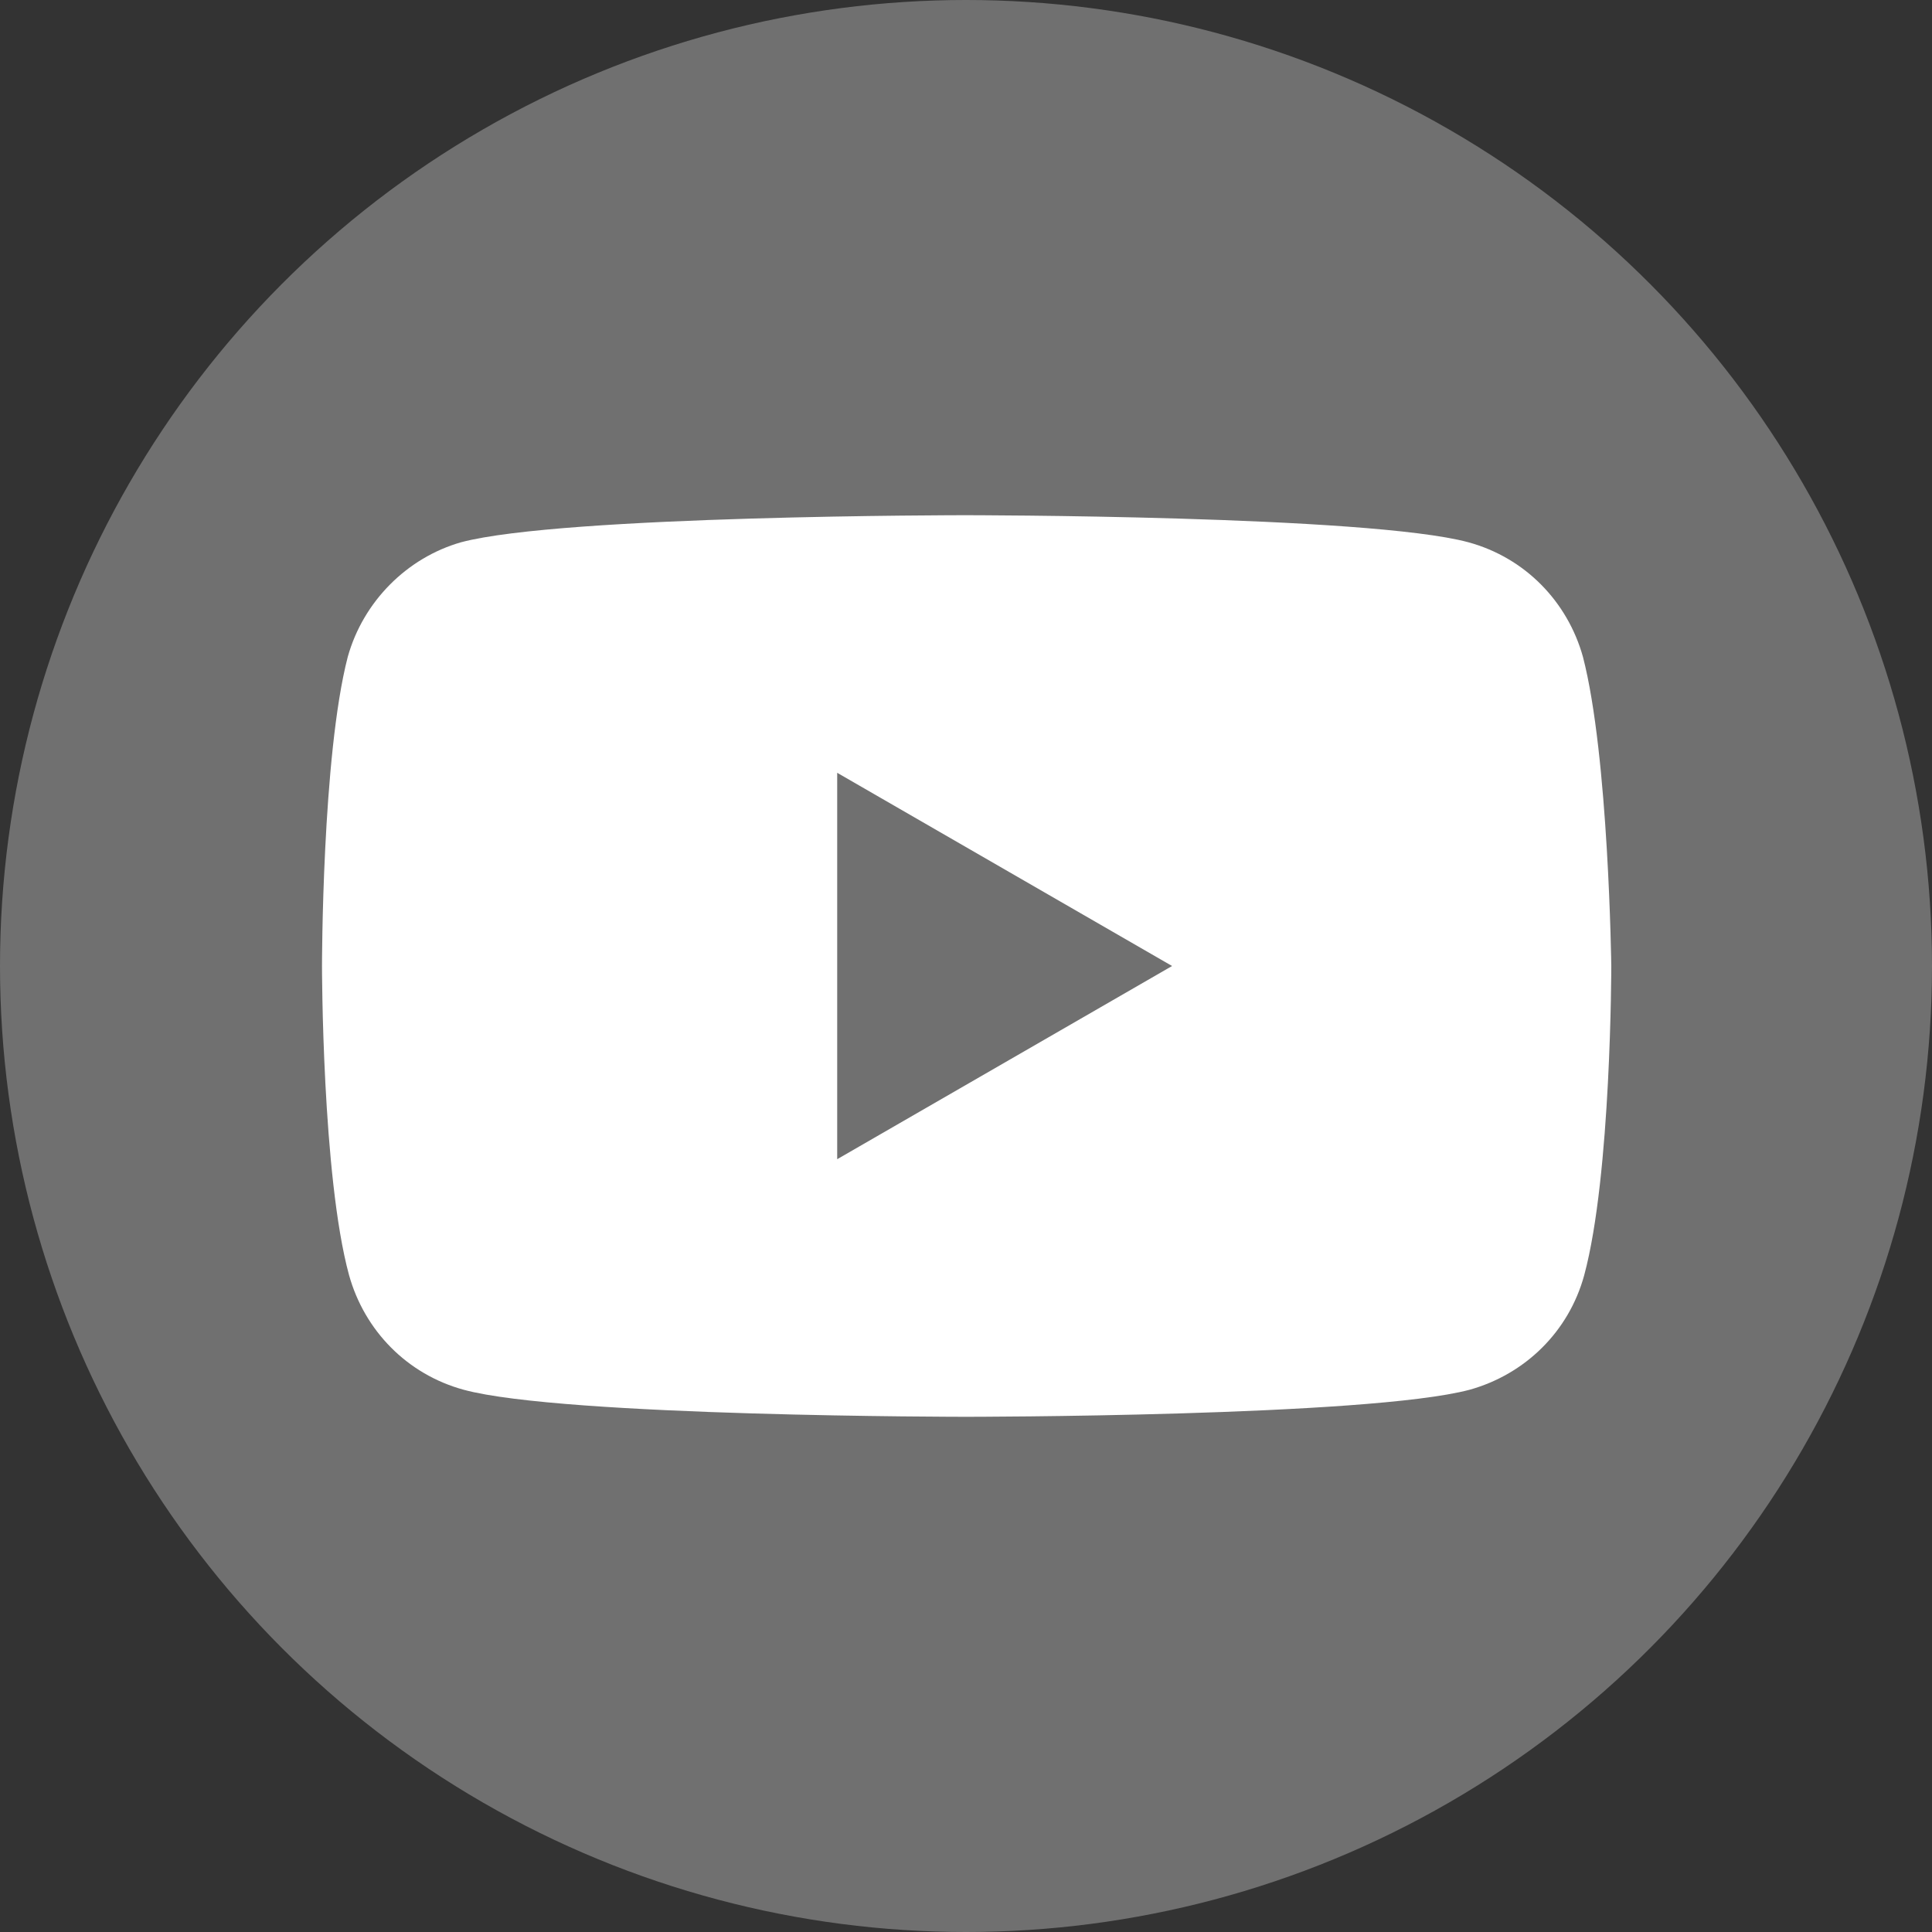
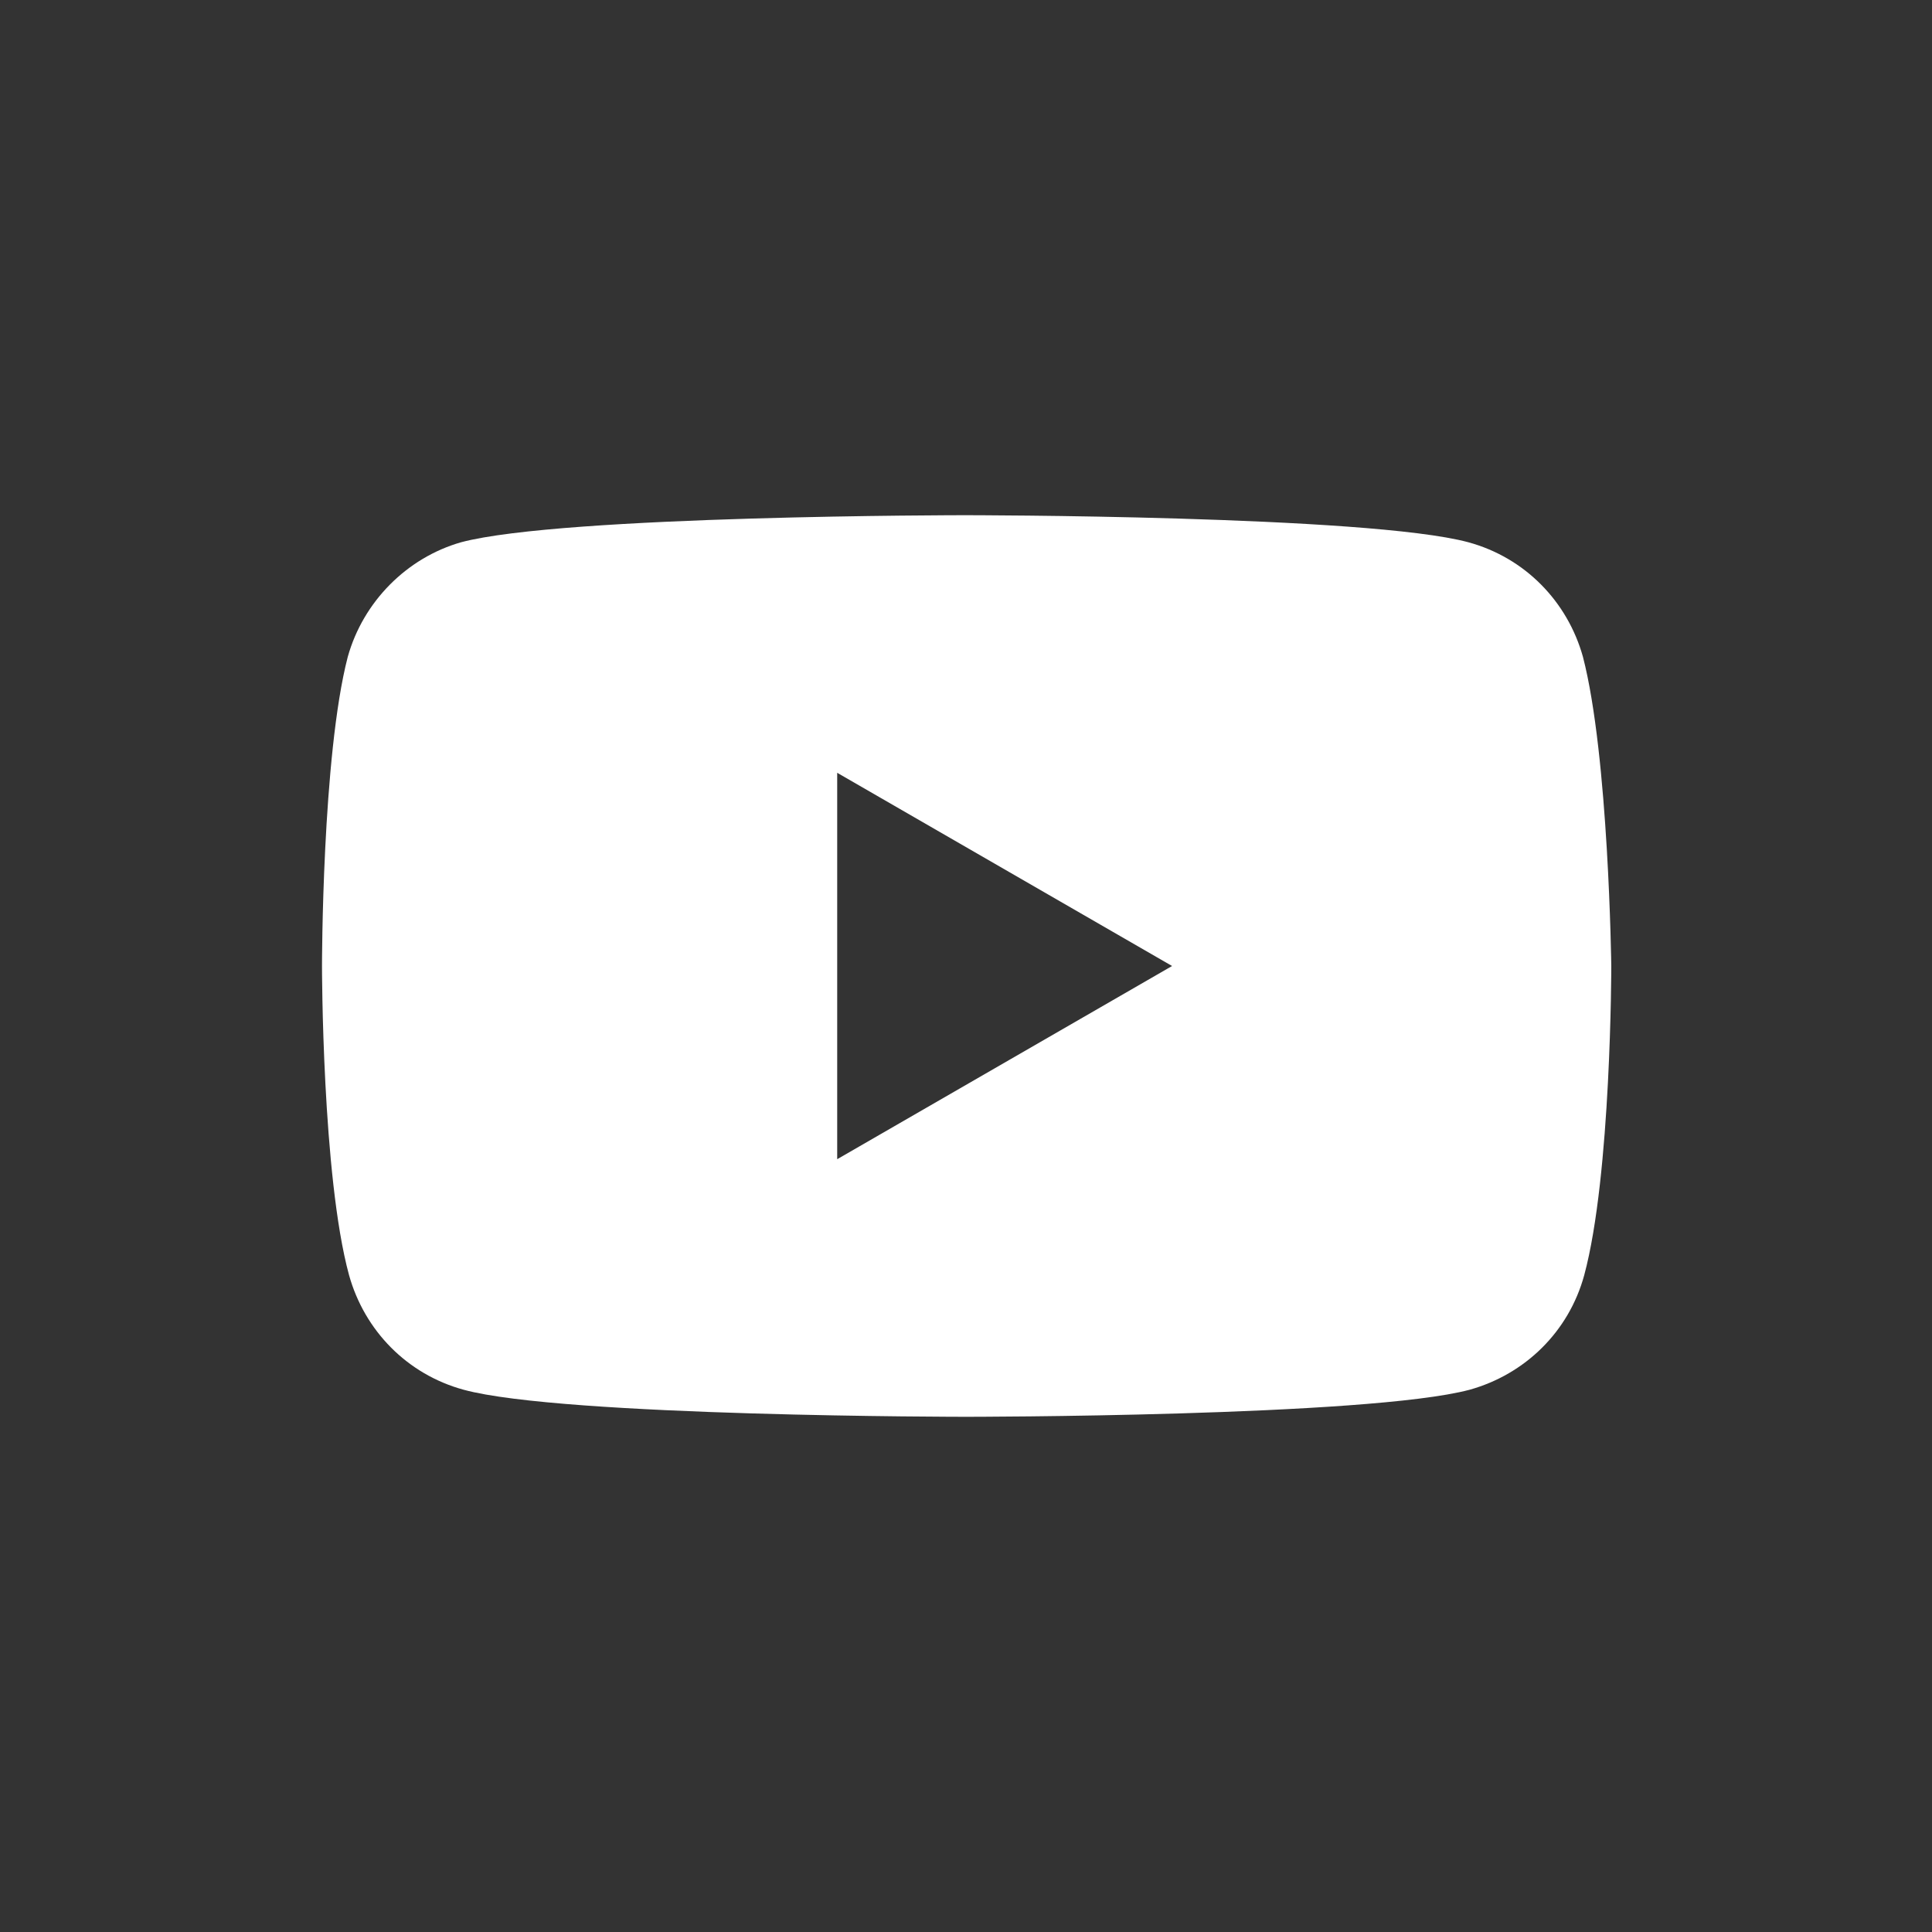
<svg xmlns="http://www.w3.org/2000/svg" version="1.1" id="svg8" x="0px" y="0px" viewBox="0 0 150 150" style="enable-background:new 0 0 150 150;" xml:space="preserve">
  <rect x="0" y="0" width="150" height="150" fill="#333333" stroke="none" />
  <style type="text/css"> .st0{opacity:0.3;fill:#FFFFFF;enable-background:new ;} .st1{fill:#FFFFFF;} </style>
-   <circle class="st0" cx="75" cy="75" r="75" />
-   <path class="st1" d="M122.9,51c-1.2-4.3-4.5-7.7-8.9-8.9C106.2,40,74.9,40,74.9,40s-31.2,0-39.1,2.1c-4.2,1.2-7.6,4.6-8.8,8.9 c-2,7.7-2,24-2,24s0,16.3,2.1,24c1.2,4.3,4.5,7.7,8.9,8.9c7.7,2.1,39,2.1,39,2.1s31.2,0,39.1-2.1c4.3-1.2,7.7-4.5,8.9-8.9 c2.1-7.8,2.1-24,2.1-24S124.9,58.7,122.9,51z M65,90V60l26,15L65,90z" />
+   <path class="st1" d="M122.9,51c-1.2-4.3-4.5-7.7-8.9-8.9C106.2,40,74.9,40,74.9,40s-31.2,0-39.1,2.1c-4.2,1.2-7.6,4.6-8.8,8.9 c-2,7.7-2,24-2,24s0,16.3,2.1,24c1.2,4.3,4.5,7.7,8.9,8.9c7.7,2.1,39,2.1,39,2.1s31.2,0,39.1-2.1c4.3-1.2,7.7-4.5,8.9-8.9 c2.1-7.8,2.1-24,2.1-24S124.9,58.7,122.9,51M65,90V60l26,15L65,90z" />
</svg>